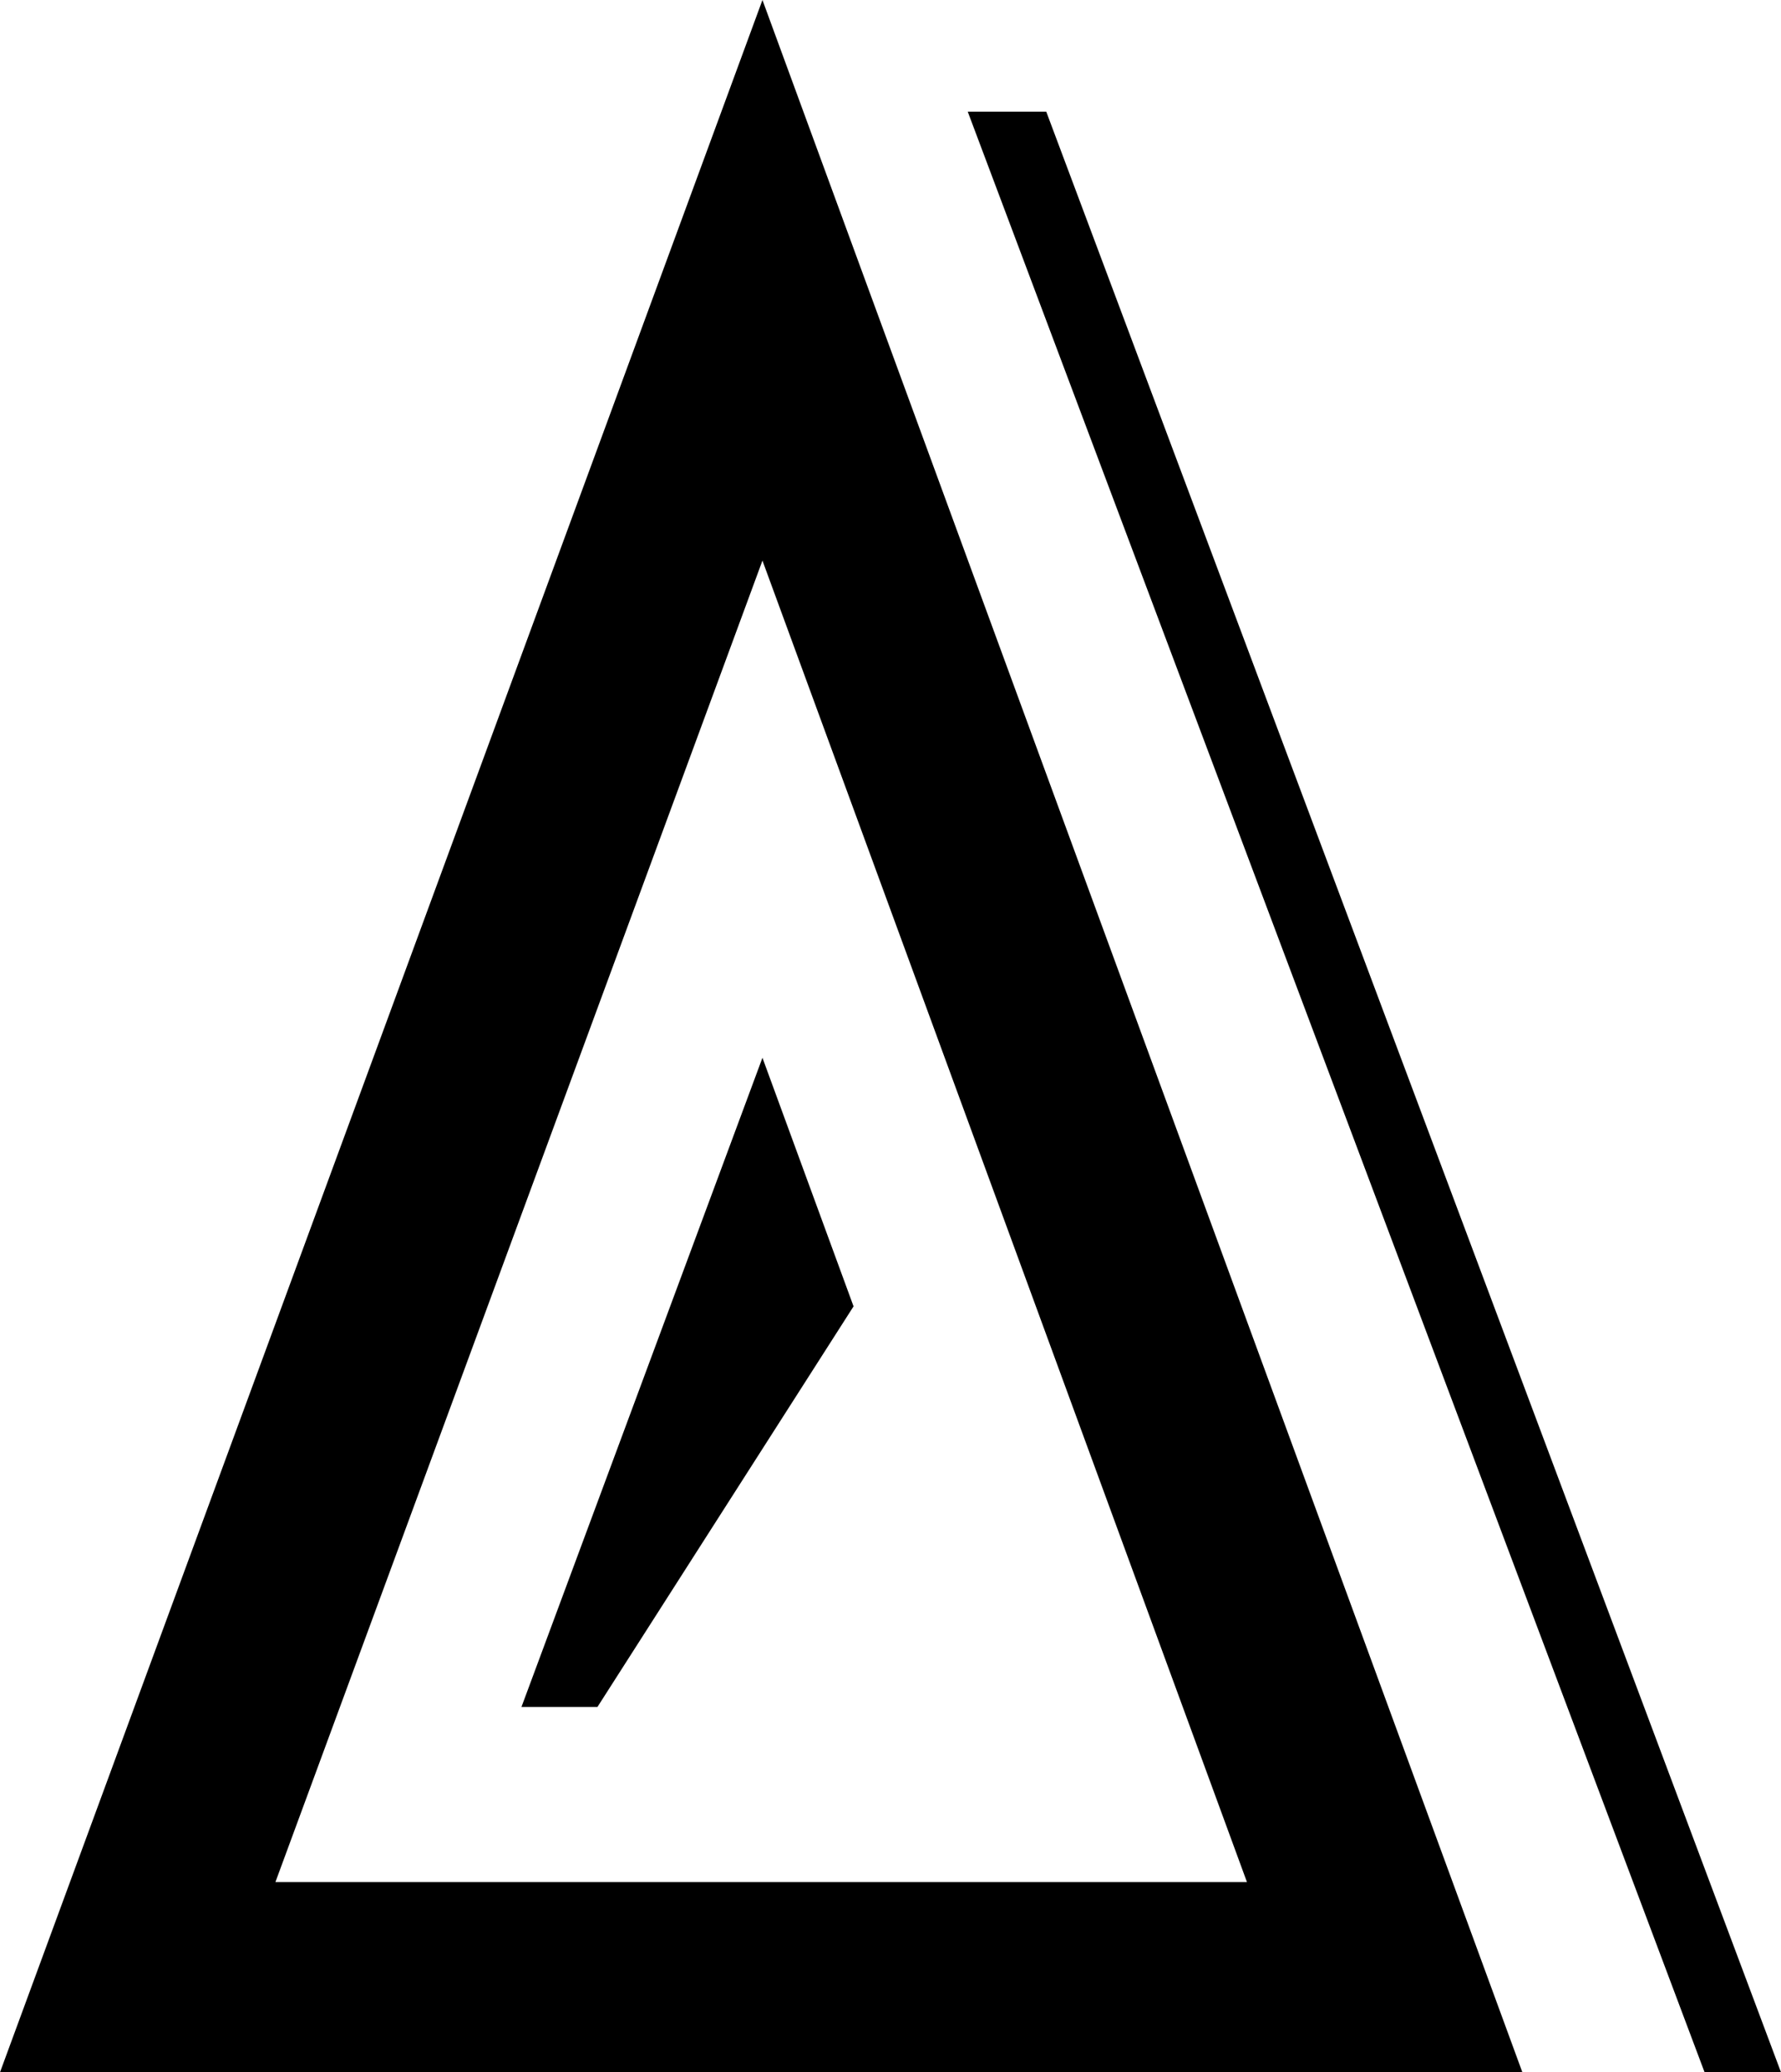
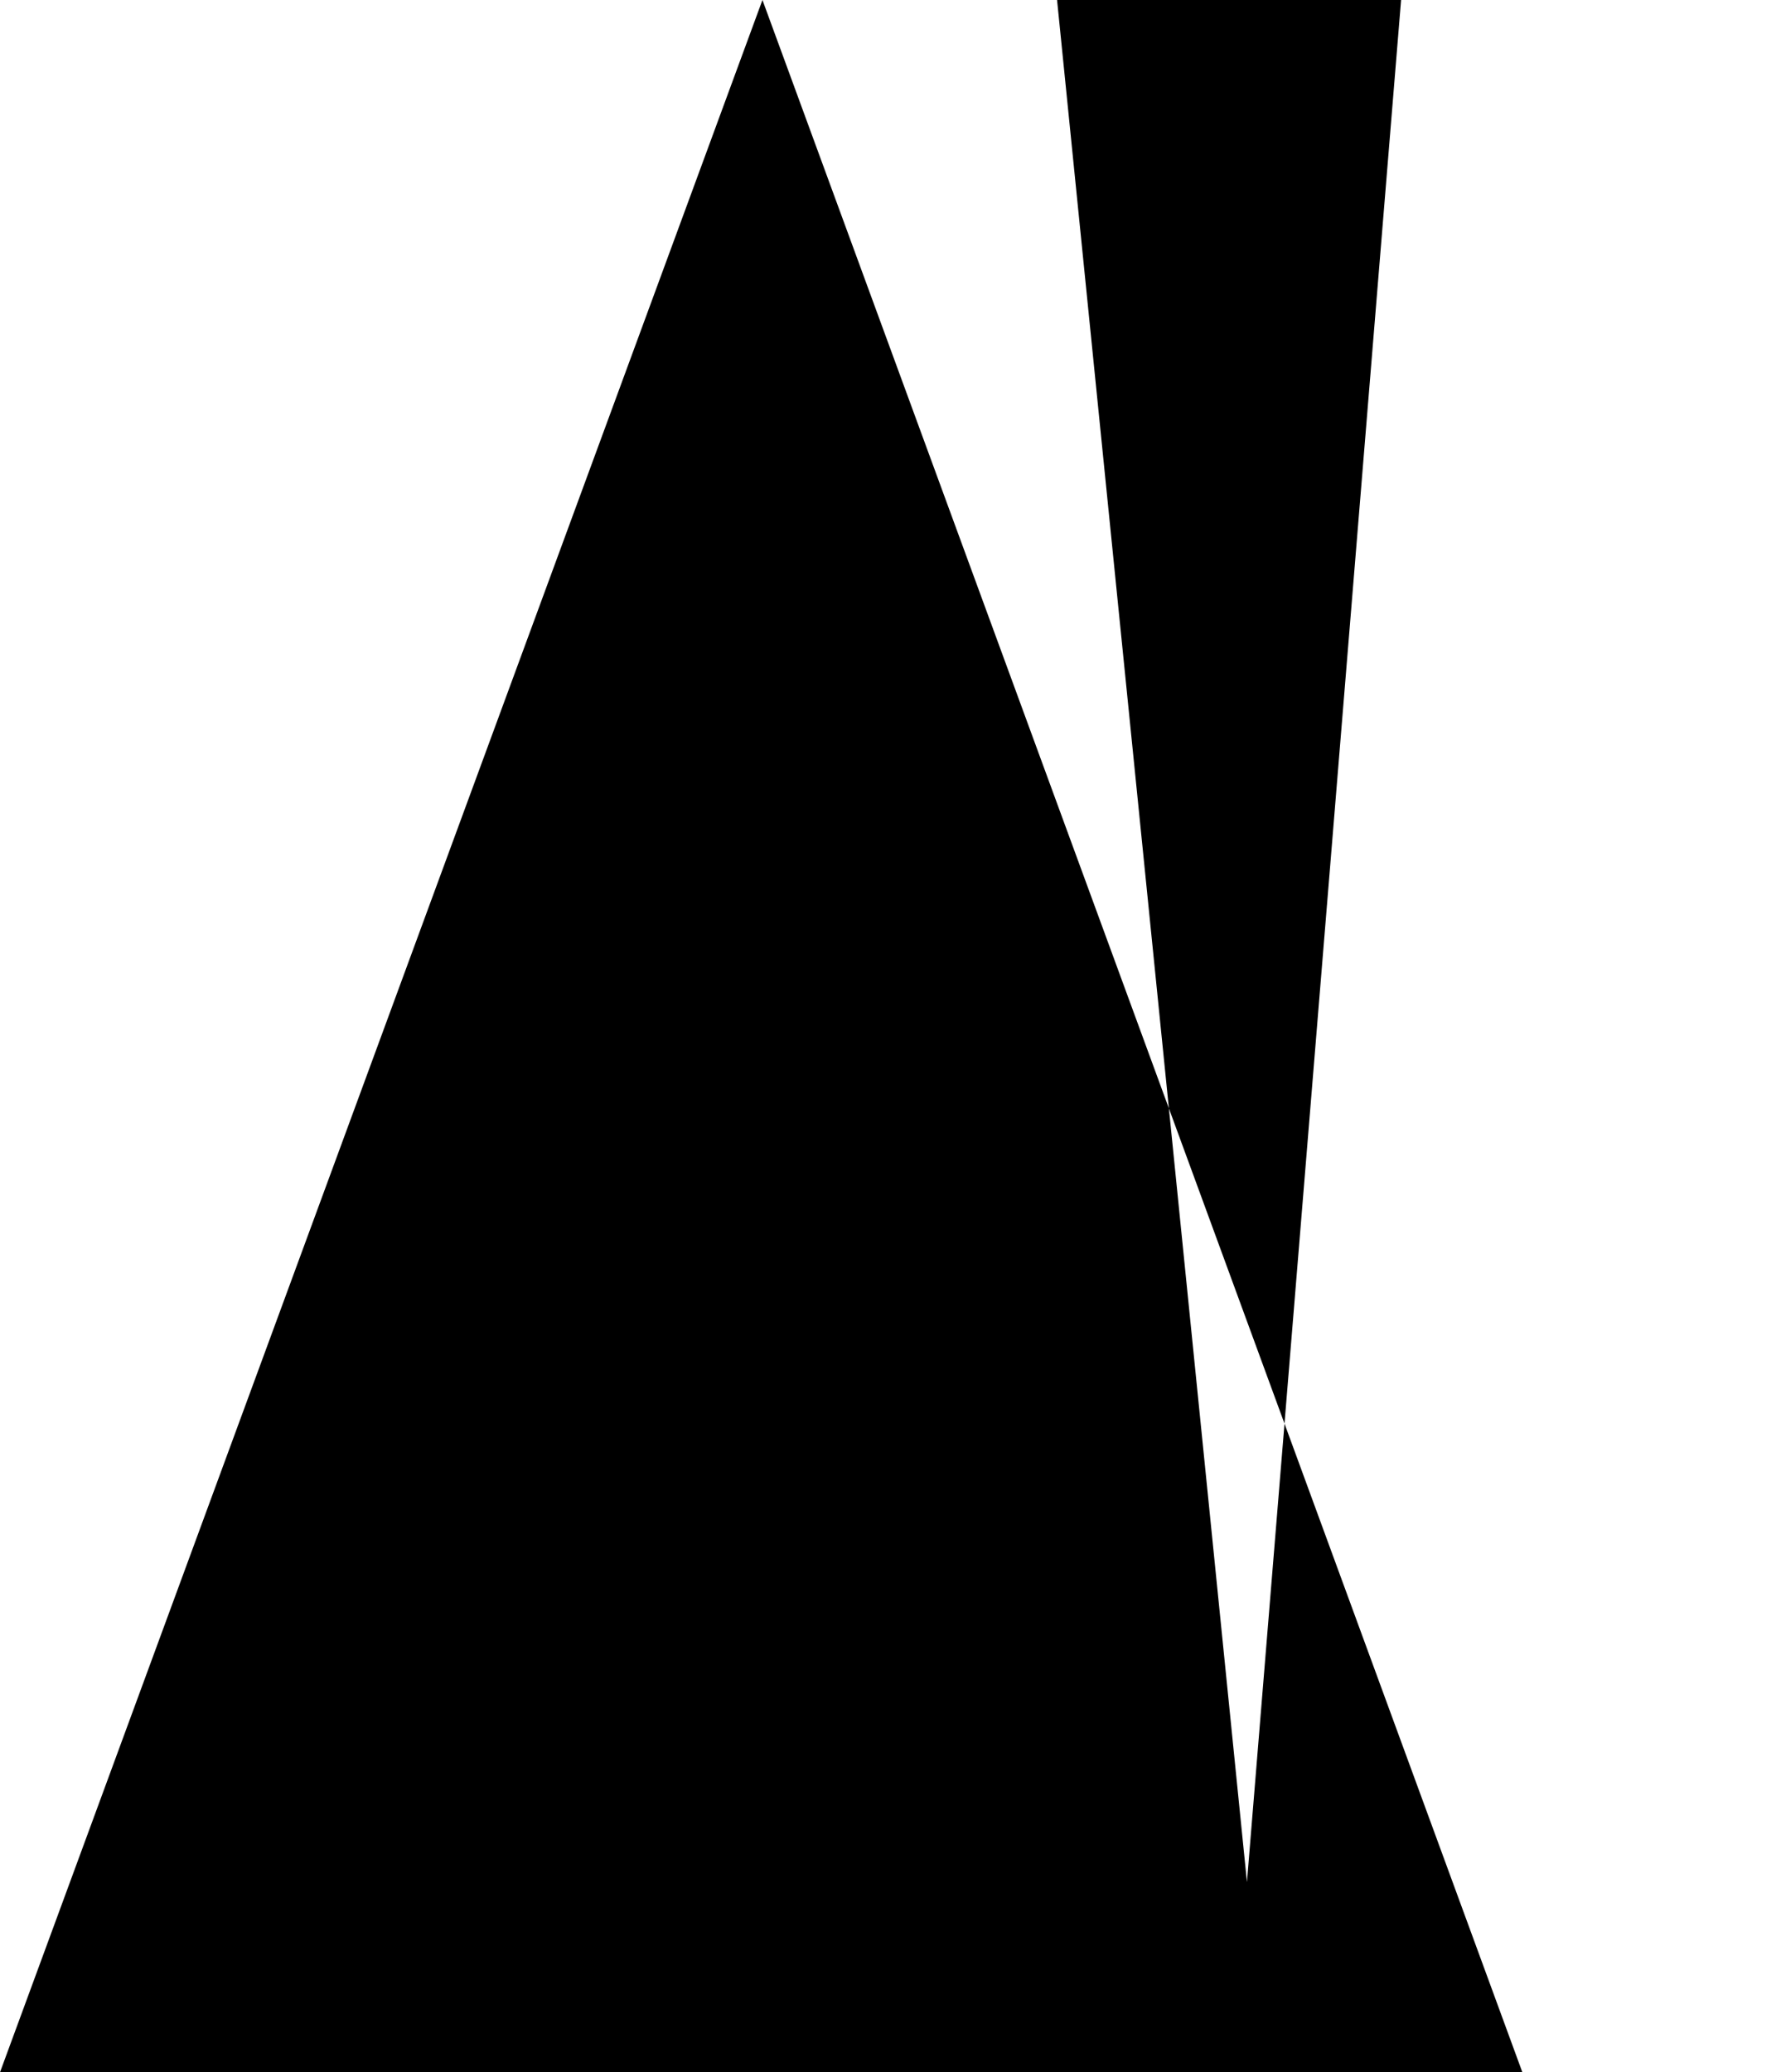
<svg xmlns="http://www.w3.org/2000/svg" viewBox="0 0 42.42 49.35">
  <g id="Layer_2" data-name="Layer 2">
    <g id="layout">
-       <polygon points="24.92 2.66 23.05 2.66 40.6 49.35 42.42 49.35 24.92 2.66" />
-       <path d="M0 49.35h36.26L18.16 0zm6.56-4.53l11.6-31.47L29.7 44.82z" />
+       <path d="M0 49.35h36.26L18.16 0m6.56-4.53l11.6-31.47L29.7 44.82z" />
      <polygon points="12.42 40.65 14.23 40.65 20.33 31.11 18.16 25.19 12.42 40.65" />
    </g>
  </g>
</svg>